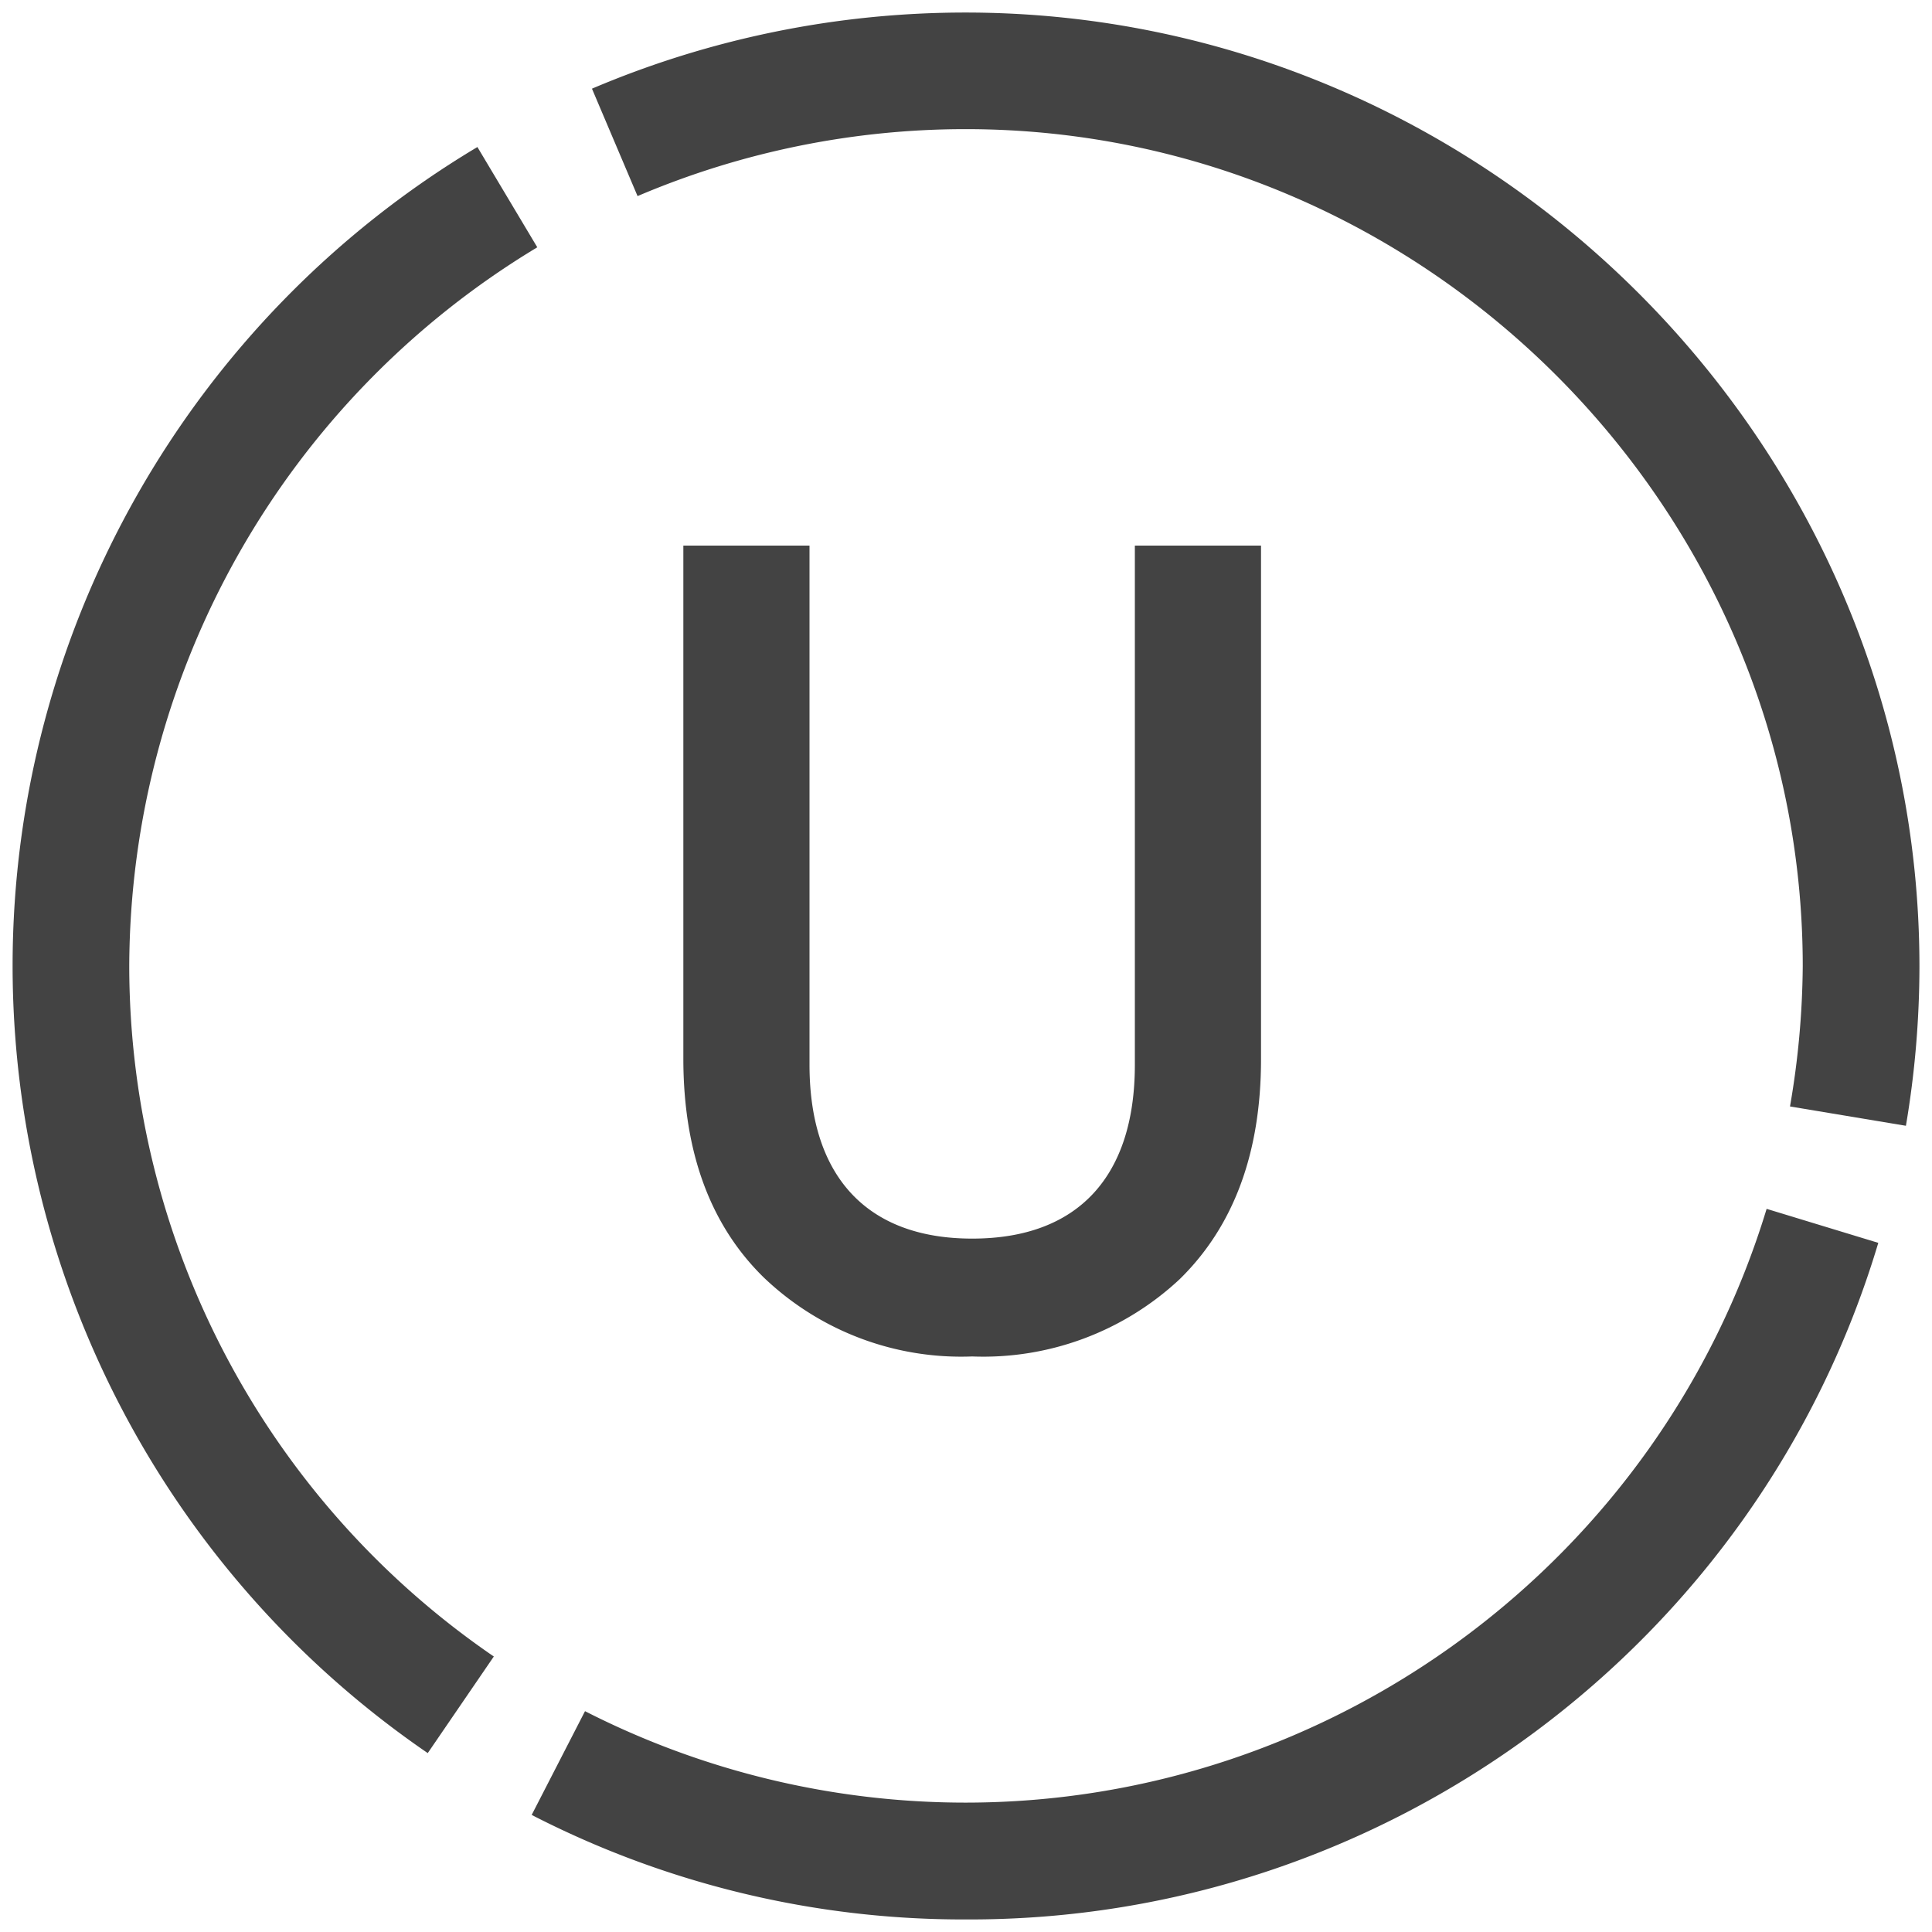
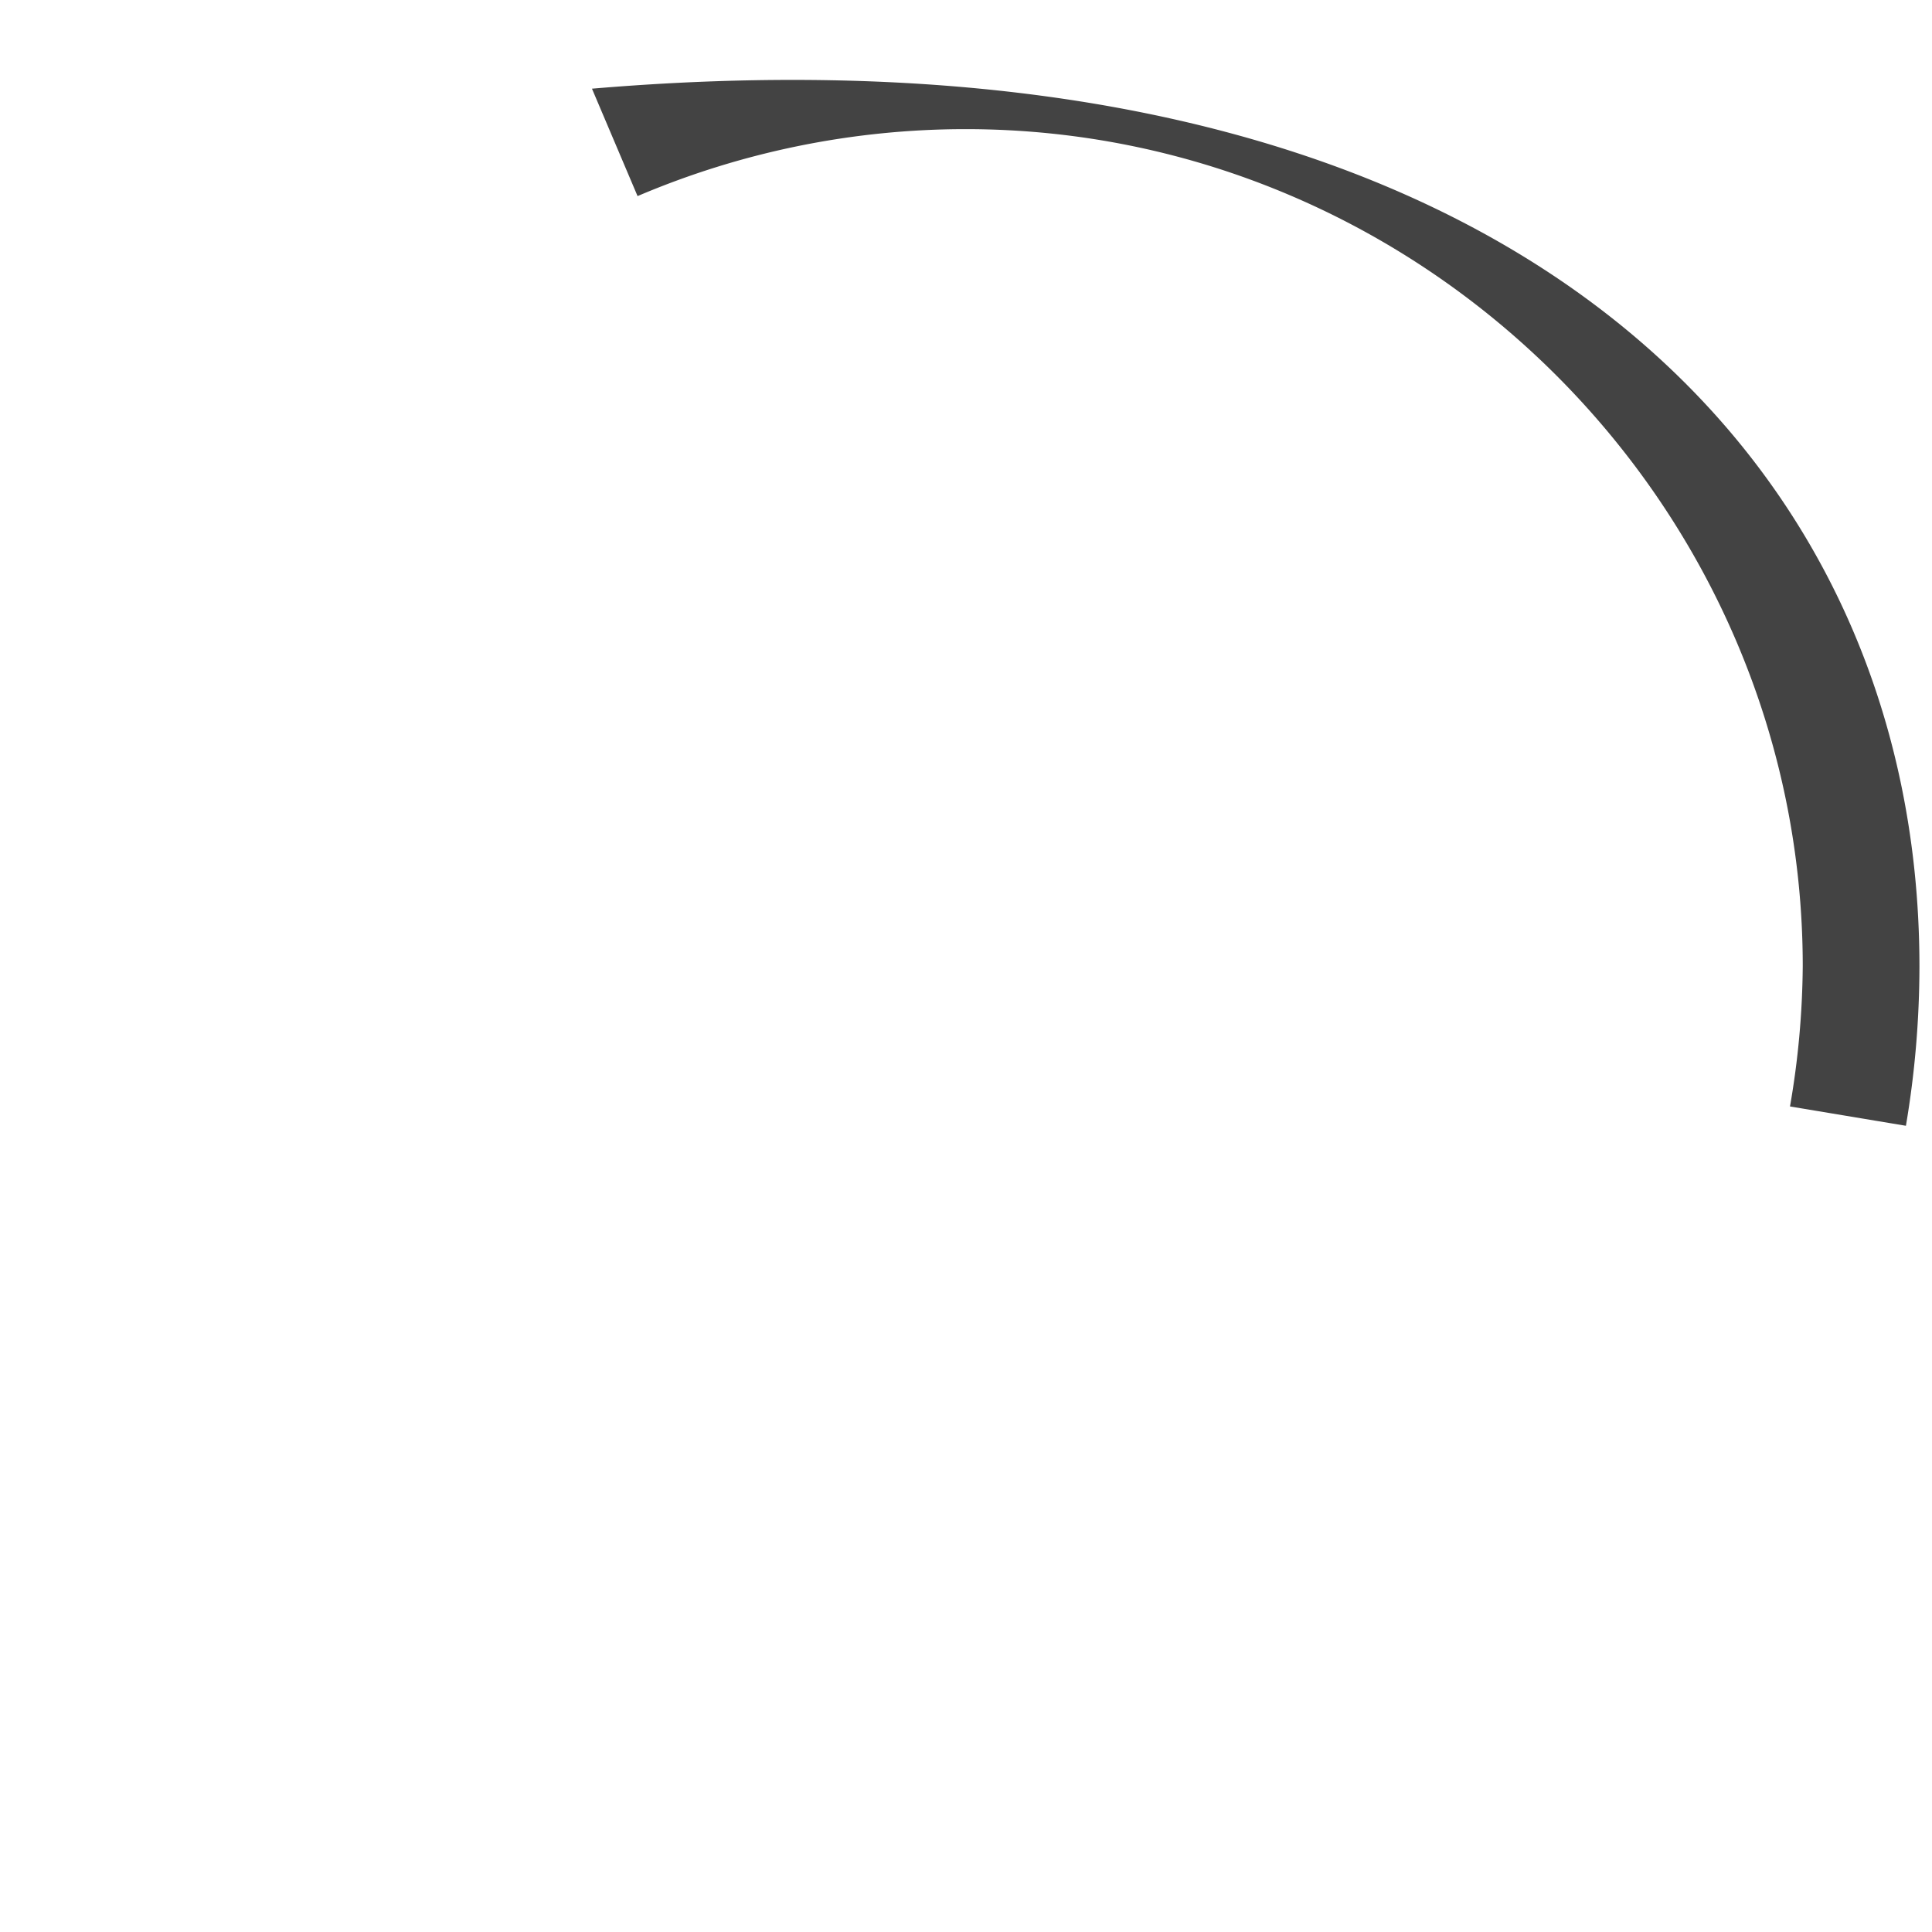
<svg xmlns="http://www.w3.org/2000/svg" viewBox="0 0 100 100" fill-rule="evenodd" clip-rule="evenodd" stroke-linejoin="round" stroke-miterlimit="1.414">
-   <path d="M35.37 28.24h6.53v26.87c0 5.7 2.9 9 8.42 9s8.42-3.26 8.42-9V28.24h6.53v26.58c0 4.86-1.42 8.66-4.21 11.39a14.884 14.884 0 0 1-10.74 4 14.785 14.785 0 0 1-10.79-4.09c-2.79-2.73-4.16-6.53-4.16-11.33V28.24zM50 99.35a48.795 48.795 0 0 1-22.48-5.41l2.76-5.37a43.34 43.34 0 0 0 19.694 4.733c19.027 0 35.931-12.529 41.466-30.733l5.78 1.76C91.003 85.122 71.701 99.437 50 99.35zM6.69 50a43.592 43.592 0 0 1 21.12-37.2l-3.1-5.19C9.807 16.51.652 32.639.652 49.997A49.41 49.41 0 0 0 22.14 90.74l3.42-5A43.345 43.345 0 0 1 6.69 50z" fill="#434343" fill-rule="nonzero" />
-   <path d="M98.65 58.27l-6-1c.421-2.401.641-4.833.66-7.27-.008-23.765-19.565-43.316-43.33-43.316A43.33 43.33 0 0 0 33 10.15l-2.36-5.56A49.387 49.387 0 0 1 49.97.649C77.048.649 99.334 22.922 99.35 50a49.716 49.716 0 0 1-.7 8.27z" fill="#434343" fill-rule="nonzero" />
+   <path d="M98.65 58.27l-6-1c.421-2.401.641-4.833.66-7.27-.008-23.765-19.565-43.316-43.33-43.316A43.33 43.33 0 0 0 33 10.15l-2.36-5.56C77.048.649 99.334 22.922 99.35 50a49.716 49.716 0 0 1-.7 8.27z" fill="#434343" fill-rule="nonzero" />
</svg>